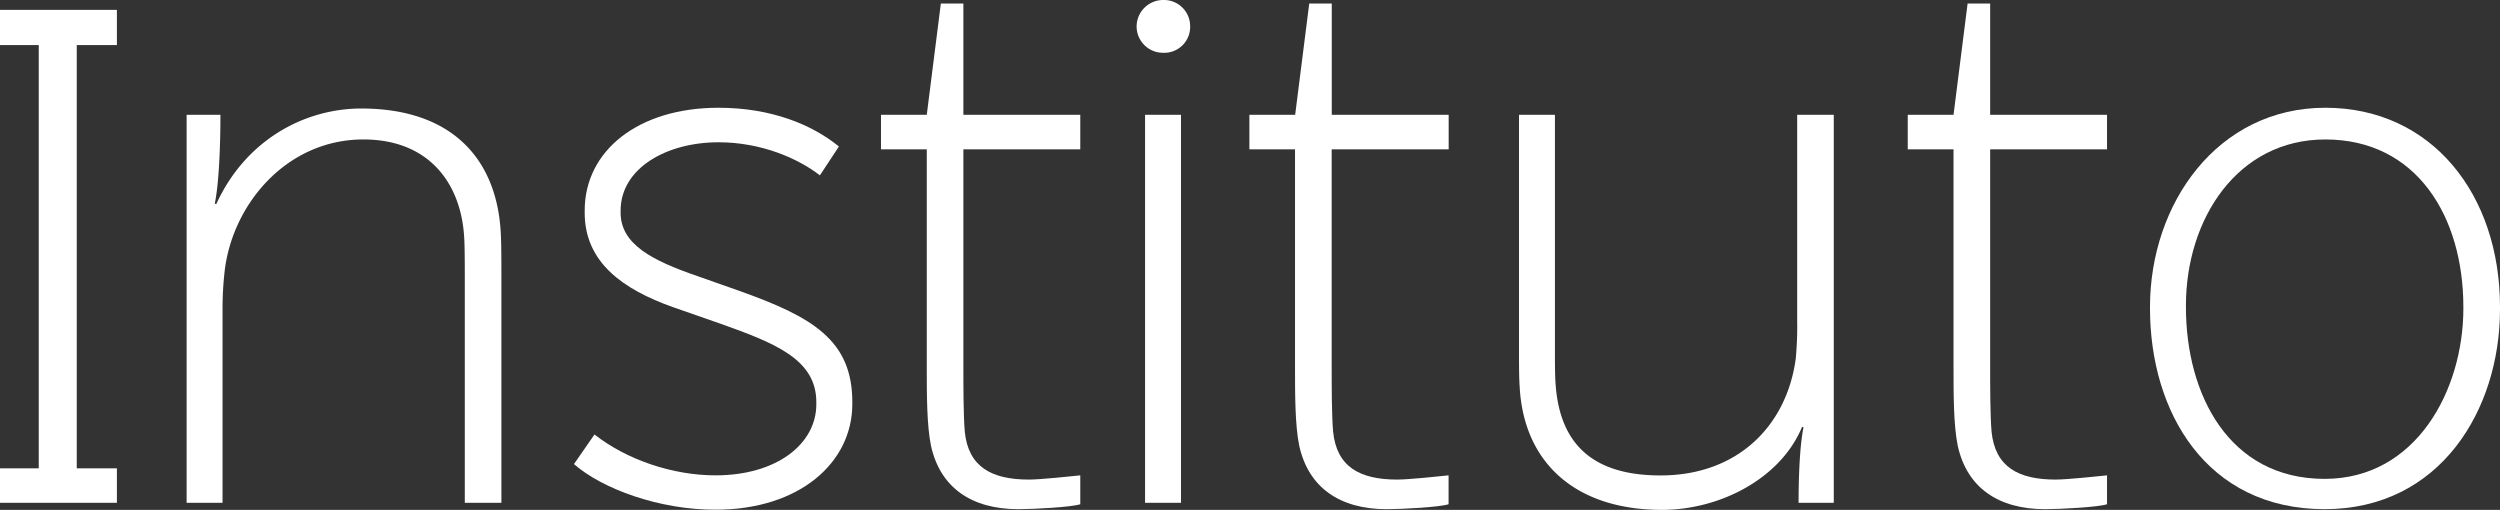
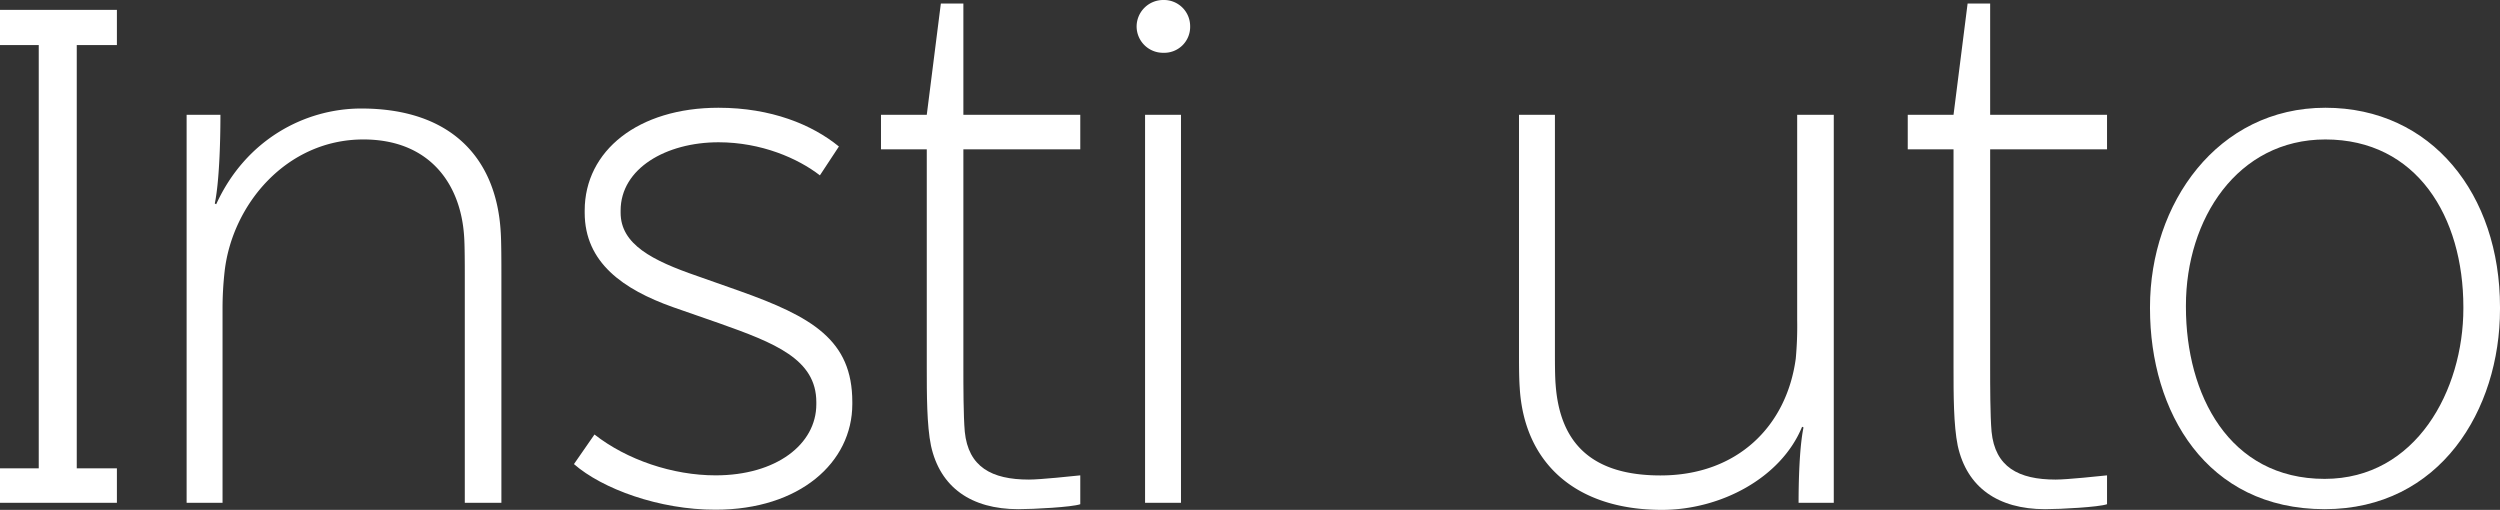
<svg xmlns="http://www.w3.org/2000/svg" viewBox="0 0 852.42 173.85">
  <rect x="0" y="0" width="852.42" height="173.85" fill="#333333" stroke="none" />
  <defs>
    <style>.cls-1{fill:#fff;}</style>
  </defs>
  <g id="Camada_2" data-name="Camada 2">
    <g id="Layer_1" data-name="Layer 1">
      <path class="cls-1" d="M0,159.68H13.21V15.37H0v-12H39.86v12H26.17V159.68H39.86v11.76H0Z" />
      <path class="cls-1" d="M63.63,39.14H75.16c0,10.33-.48,23.29-1.92,30.26l.48.24C83.8,47.55,104,37,123.18,37c31,0,46.1,17.29,47.54,42,.24,3.12.24,11.28.24,14.89v77.55H158.48V93.89c0-2.89,0-10.57-.24-13.45-1.2-18-12-32.89-34.34-32.89-26.17,0-44.66,22.09-47.3,44.89a113.3,113.3,0,0,0-.72,12.73v66.27H63.63Z" />
      <path class="cls-1" d="M195.7,158.24l7-10.09c11.05,8.65,26.66,13.93,41.3,13.93,20.65,0,34.34-10.57,34.34-24.25v-.72c0-14.65-14.17-20.17-33.14-26.9l-15.84-5.52c-16.81-6-30-15.13-30-32.17V71.8c0-20.41,18.25-35.06,45.62-35.06,18,0,31.94,5.76,41.06,13.21l-6.48,9.84c-7.44-5.76-19.93-11.28-34.58-11.28-17.77,0-33.37,8.88-33.37,23.29v.72c0,10.8,10.8,16.32,26.17,21.61l14.17,5c25,8.88,38.66,16.81,38.66,37.94v.72c0,19.93-18,36-46.59,36C224.75,173.85,205.3,166.64,195.7,158.24Z" />
      <path class="cls-1" d="M317.44,152C316,145,316,134.47,316,125.1V50.91H300.39V39.14H316L320.8,1.2h7.68V39.14h39.86V50.91H328.48V125.1c0,6.49,0,16.57.48,22.09,1.2,12,9.13,16.33,21.86,16.33,4.08,0,15.12-1.2,17.52-1.44v9.84c-2.88,1-15.84,1.69-21.13,1.69C331.12,173.61,320.56,166.16,317.44,152Z" />
      <path class="cls-1" d="M387.55,8.89A9.07,9.07,0,0,1,396.68,0a8.92,8.92,0,0,1,9.12,8.89A8.83,8.83,0,0,1,396.68,18,9,9,0,0,1,387.55,8.89Zm2.88,30.25h12.25v132.3H390.43Z" />
-       <path class="cls-1" d="M443,152c-1.44-7-1.44-17.52-1.44-26.89V50.91H426V39.14h15.61l4.8-37.94h7.68V39.14h39.86V50.91H454.06V125.1c0,6.49,0,16.57.49,22.09,1.2,12,9.12,16.33,21.84,16.33,4.09,0,15.13-1.2,17.53-1.44v9.84c-2.88,1-15.84,1.69-21.13,1.69C456.71,173.61,446.14,166.16,443,152Z" />
      <path class="cls-1" d="M518.17,132.07c-.24-3.12-.24-8.41-.24-12V39.14h12.25v80.92c0,2.88,0,8.41.24,11.05,1.44,20.16,12.49,31,35.78,31,26.17,0,43-16.81,46.1-39.86a121.42,121.42,0,0,0,.48-13.21V39.14h12.48v132.3h-12c0-6.72.24-18.73,1.68-25.69l-.48-.24c-7.2,17.53-27.86,28.34-47.78,28.34C537.14,173.85,519.61,157.76,518.17,132.07Z" />
      <path class="cls-1" d="M667.53,152c-1.44-7-1.44-17.52-1.44-26.89V50.91H650.48V39.14h15.61l4.8-37.94h7.69V39.14h39.85V50.91H678.58V125.1c0,6.49,0,16.57.48,22.09,1.2,12,9.12,16.33,21.85,16.33,4.08,0,15.12-1.2,17.52-1.44v9.84c-2.88,1-15.84,1.69-21.13,1.69C681.22,173.61,670.65,166.16,667.53,152Z" />
      <path class="cls-1" d="M733.08,105.17v-.48c0-35.29,23-67.95,59.79-67.95,36.26,0,59.55,29.54,59.55,67.95v.72c0,34.34-20.41,68.2-59.79,68.2C752.29,173.61,733.08,140.47,733.08,105.17Zm106.85,0v-.48c0-30.73-15.84-57.14-47.06-57.14-30,0-47.54,27.13-47.54,56.66v.48c0,29.78,14.65,58.59,47.3,58.59C823.85,163.28,839.93,133,839.93,105.17Z" />
    </g>
  </g>
</svg>